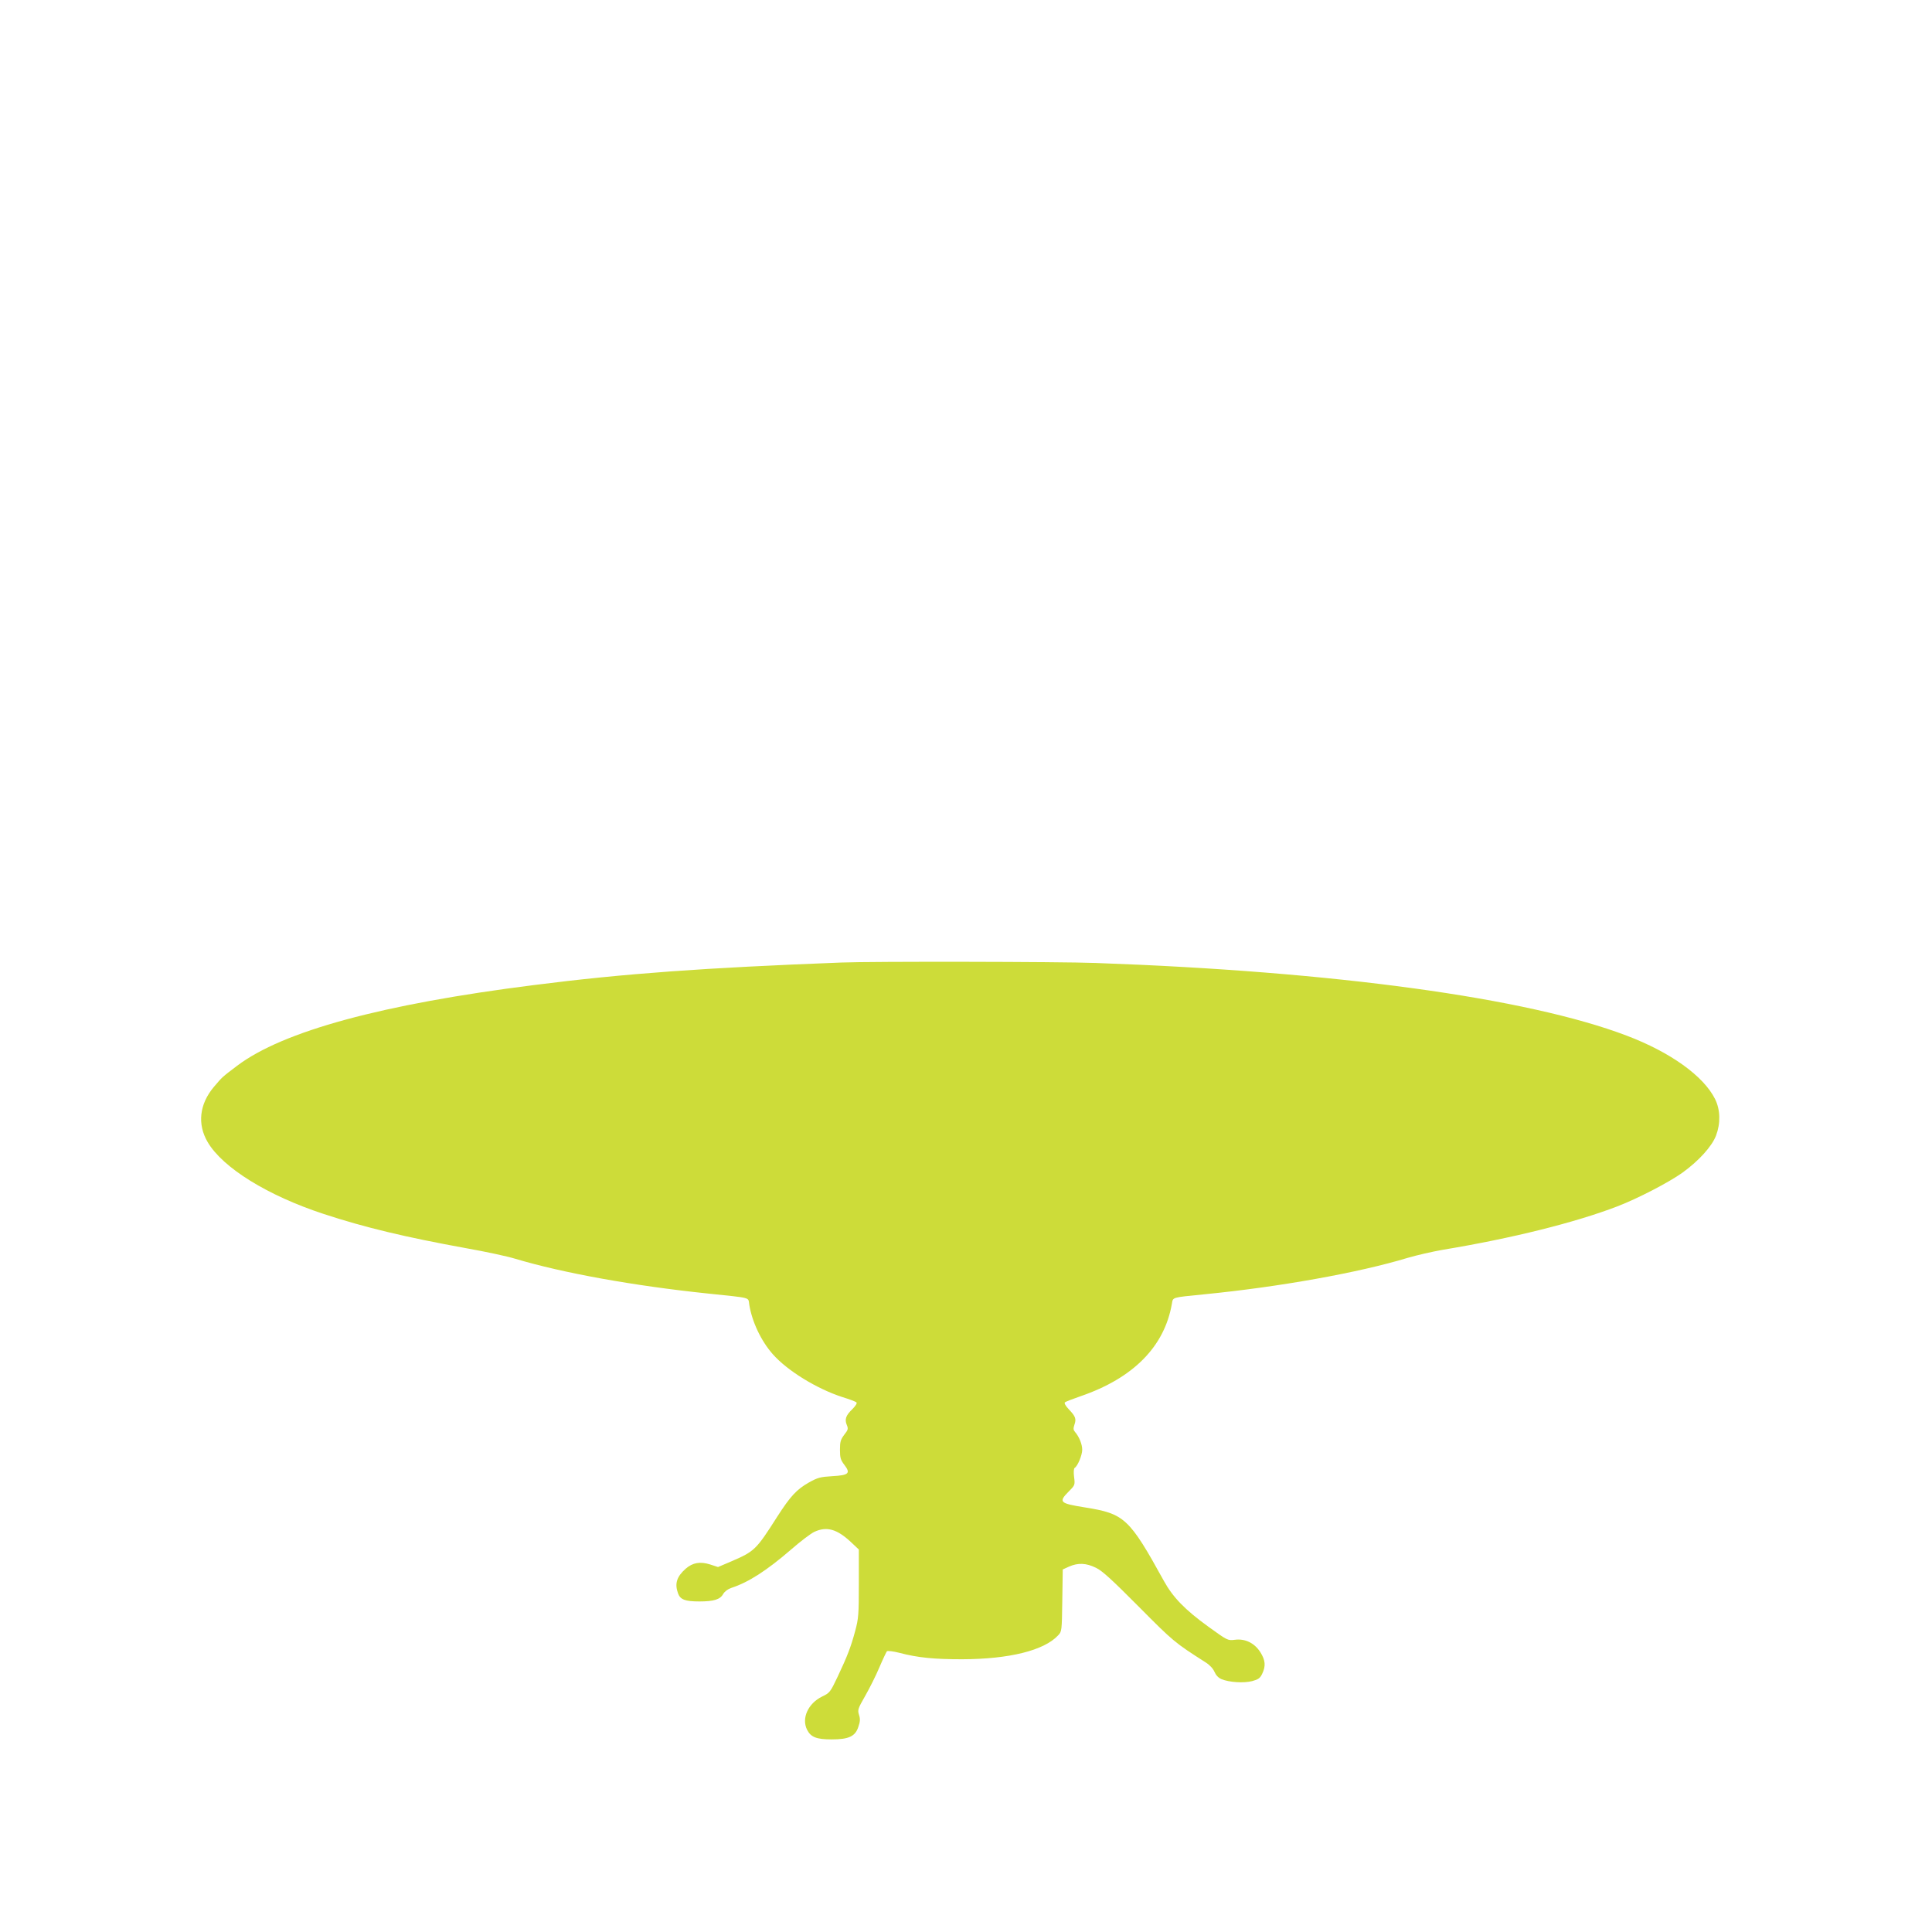
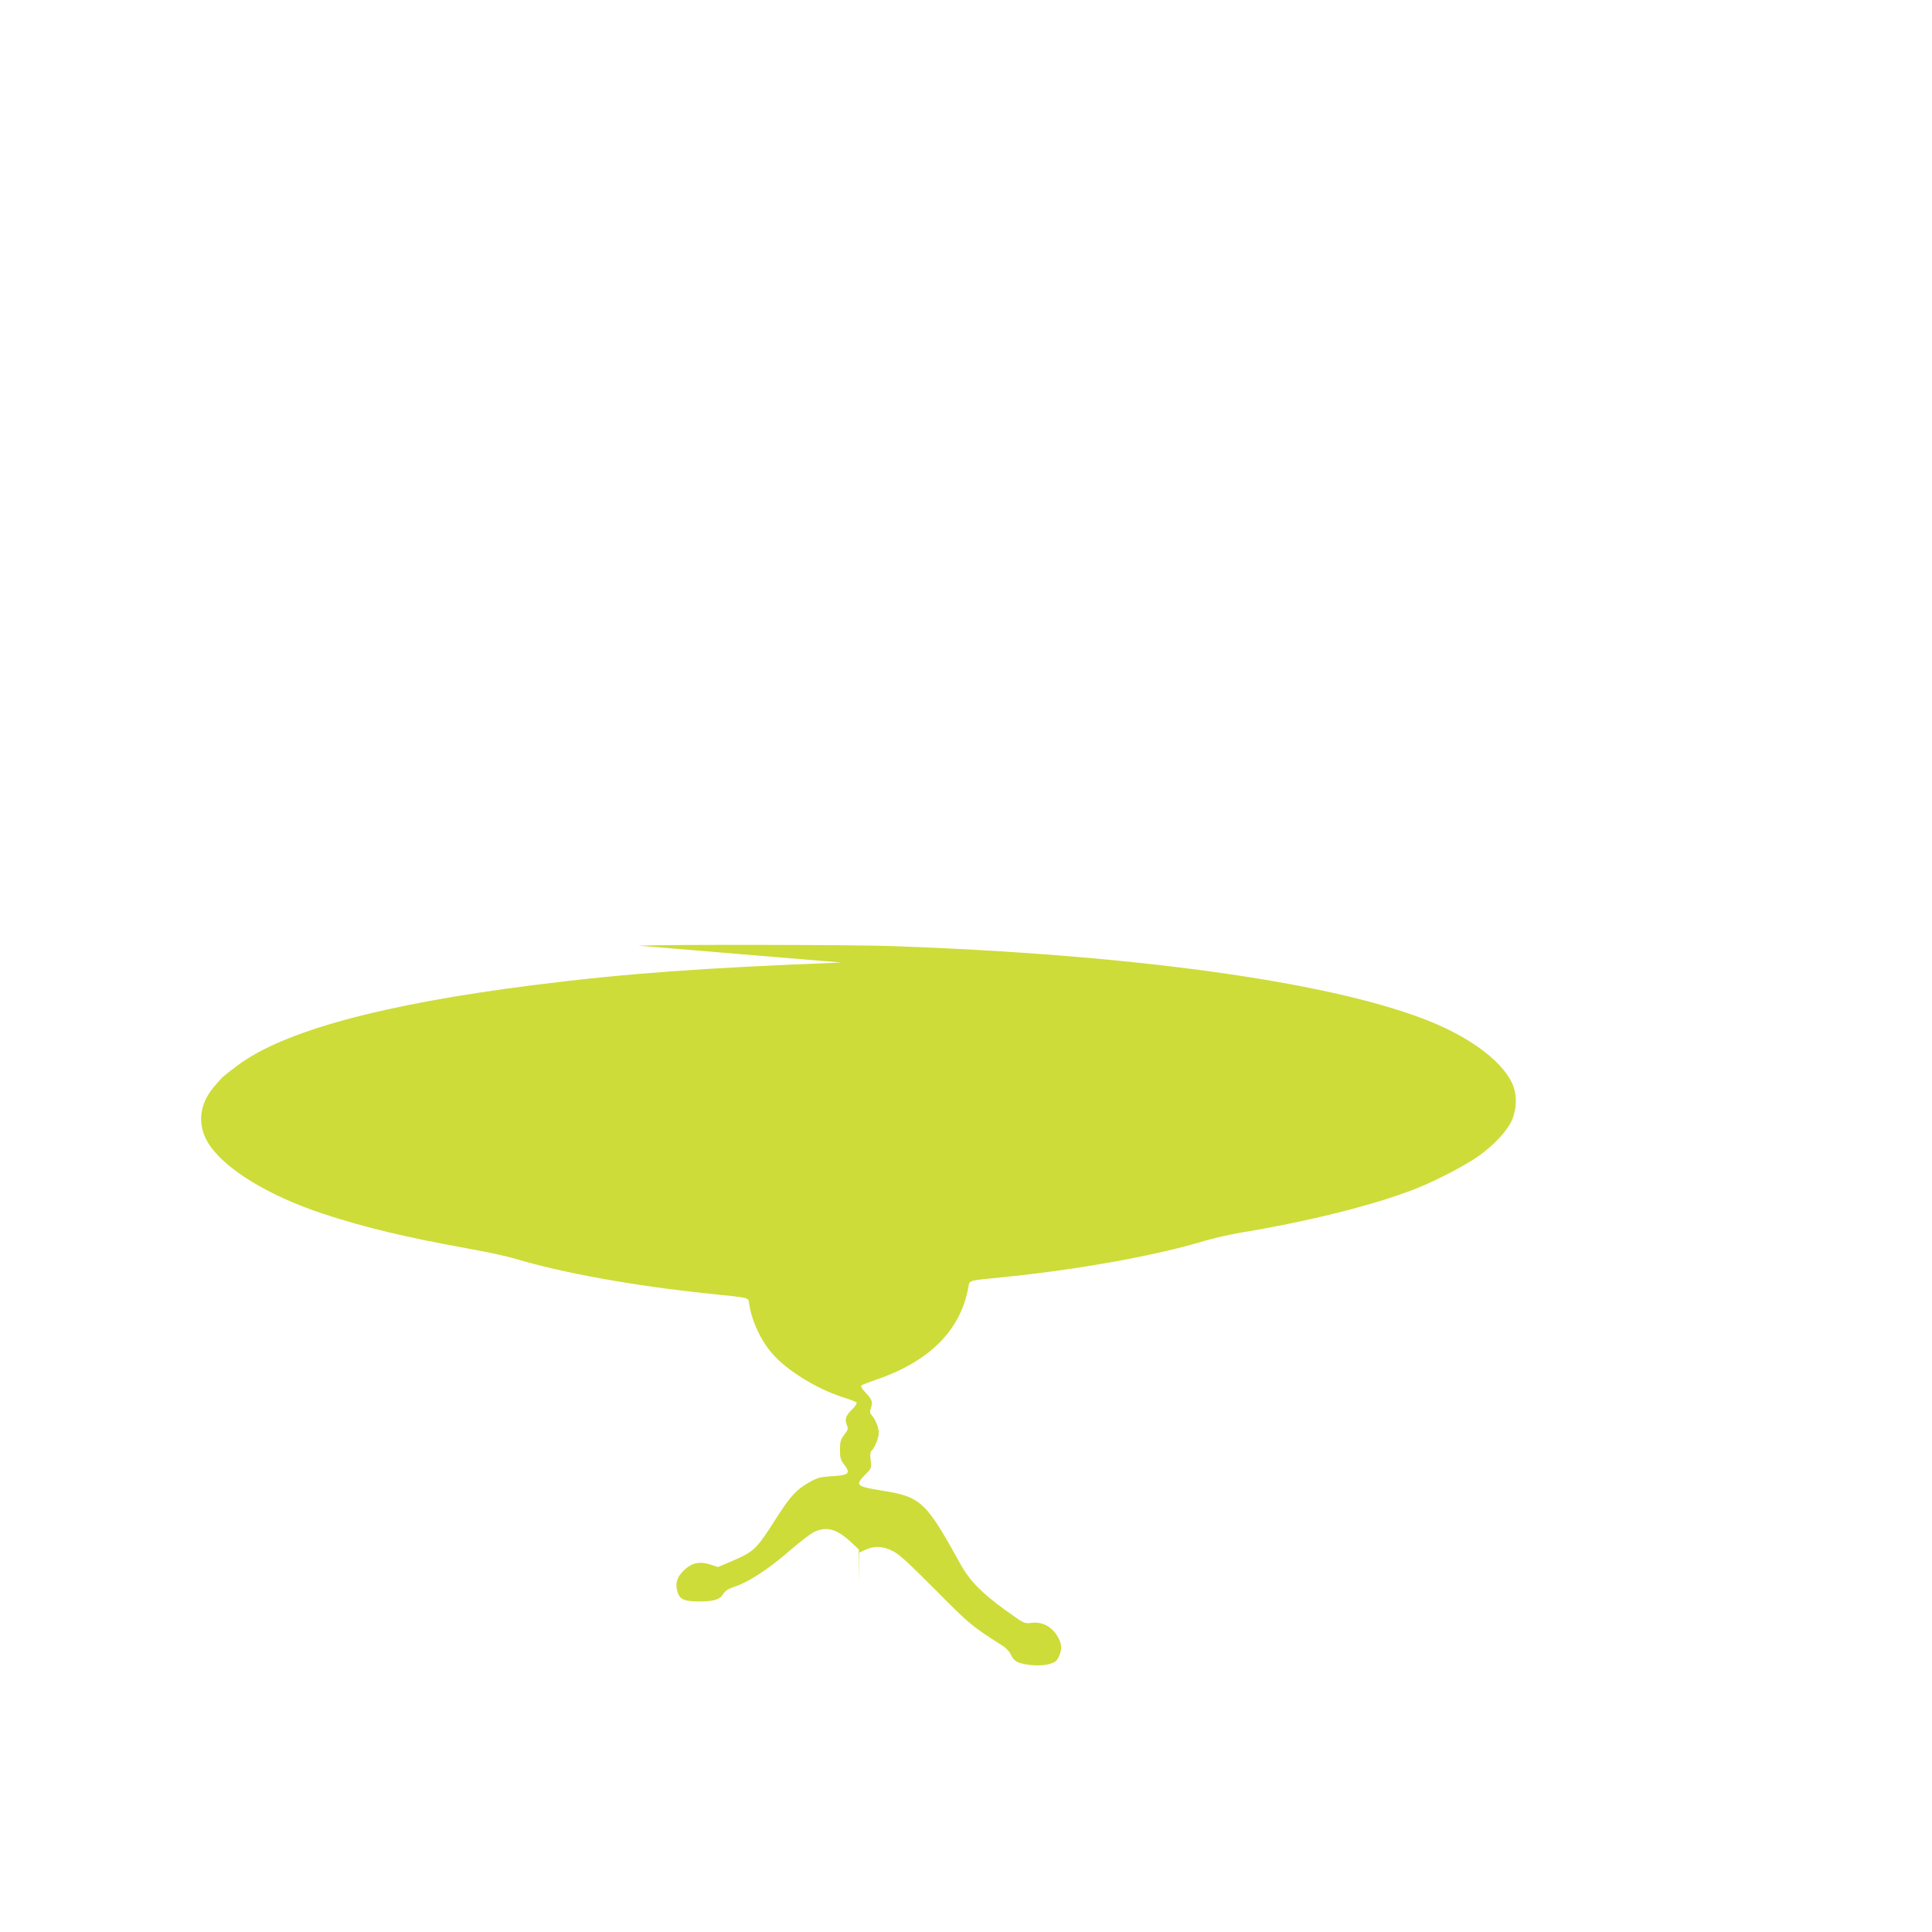
<svg xmlns="http://www.w3.org/2000/svg" version="1.0" width="1280pt" height="1280pt" viewBox="0 0 1280 1280" preserveAspectRatio="xMidYMid meet">
  <g transform="translate(0,1280) scale(0.1,-0.1)" fill="#cddc39" stroke="none">
-     <path d="M5575 6423 c-911 -35 -1439 -73 -2035 -149 -1009 -127 -1666 -306 -1969 -535 -103 -78 -96 -72 -154 -140 -96 -114 -111 -247 -41 -366 100 -170 397 -354 769 -476 274 -90 543 -154 945 -227 124 -22 270 -53 325 -70 314 -94 785 -179 1275 -230 294 -31 266 -23 274 -73 18 -113 78 -241 156 -329 96 -109 291 -229 461 -284 46 -14 88 -30 93 -35 6 -5 -5 -23 -26 -44 -44 -42 -53 -68 -38 -105 11 -26 9 -33 -17 -66 -24 -32 -28 -47 -28 -99 0 -53 4 -67 29 -100 43 -56 30 -69 -80 -75 -79 -5 -96 -9 -155 -42 -81 -46 -122 -90 -210 -227 -140 -220 -150 -229 -305 -296 l-87 -37 -52 17 c-67 21 -116 12 -162 -28 -60 -53 -74 -99 -51 -163 15 -42 47 -54 142 -54 95 0 137 13 157 49 11 18 31 33 55 41 113 37 233 114 394 253 63 55 133 108 155 118 82 38 150 19 243 -68 l52 -49 0 -225 c0 -205 -2 -232 -24 -314 -29 -108 -52 -167 -117 -305 -48 -101 -52 -106 -102 -130 -93 -45 -138 -144 -100 -220 25 -49 62 -64 163 -64 113 0 157 20 177 84 12 34 13 52 4 79 -10 33 -7 41 41 125 28 49 71 134 94 189 23 54 46 102 50 107 5 4 42 0 81 -10 125 -33 232 -43 418 -43 311 1 542 58 635 158 25 26 25 29 28 232 l3 205 42 19 c59 26 113 24 178 -8 42 -20 105 -78 284 -258 229 -231 238 -238 443 -369 27 -17 49 -41 58 -62 10 -23 26 -40 47 -49 52 -21 146 -27 202 -13 41 11 53 19 67 48 25 52 22 90 -12 144 -39 61 -101 91 -169 82 -47 -6 -48 -5 -177 88 -153 111 -233 193 -293 302 -230 417 -261 445 -523 487 -168 27 -177 35 -107 106 41 41 42 43 35 96 -4 33 -2 56 4 60 20 12 50 85 50 120 0 36 -20 86 -47 117 -12 14 -13 23 -5 48 14 39 8 56 -36 102 -22 23 -32 41 -27 47 6 5 53 23 105 41 349 120 555 329 604 612 8 45 -4 41 216 63 498 49 1021 143 1345 241 61 18 166 42 235 54 459 76 878 181 1154 287 138 53 342 159 433 224 108 78 194 173 222 245 31 82 29 171 -6 242 -76 153 -296 311 -587 421 -657 250 -1936 425 -3516 481 -239 9 -1488 11 -1685 3z" />
+     <path d="M5575 6423 c-911 -35 -1439 -73 -2035 -149 -1009 -127 -1666 -306 -1969 -535 -103 -78 -96 -72 -154 -140 -96 -114 -111 -247 -41 -366 100 -170 397 -354 769 -476 274 -90 543 -154 945 -227 124 -22 270 -53 325 -70 314 -94 785 -179 1275 -230 294 -31 266 -23 274 -73 18 -113 78 -241 156 -329 96 -109 291 -229 461 -284 46 -14 88 -30 93 -35 6 -5 -5 -23 -26 -44 -44 -42 -53 -68 -38 -105 11 -26 9 -33 -17 -66 -24 -32 -28 -47 -28 -99 0 -53 4 -67 29 -100 43 -56 30 -69 -80 -75 -79 -5 -96 -9 -155 -42 -81 -46 -122 -90 -210 -227 -140 -220 -150 -229 -305 -296 l-87 -37 -52 17 c-67 21 -116 12 -162 -28 -60 -53 -74 -99 -51 -163 15 -42 47 -54 142 -54 95 0 137 13 157 49 11 18 31 33 55 41 113 37 233 114 394 253 63 55 133 108 155 118 82 38 150 19 243 -68 l52 -49 0 -225 l3 205 42 19 c59 26 113 24 178 -8 42 -20 105 -78 284 -258 229 -231 238 -238 443 -369 27 -17 49 -41 58 -62 10 -23 26 -40 47 -49 52 -21 146 -27 202 -13 41 11 53 19 67 48 25 52 22 90 -12 144 -39 61 -101 91 -169 82 -47 -6 -48 -5 -177 88 -153 111 -233 193 -293 302 -230 417 -261 445 -523 487 -168 27 -177 35 -107 106 41 41 42 43 35 96 -4 33 -2 56 4 60 20 12 50 85 50 120 0 36 -20 86 -47 117 -12 14 -13 23 -5 48 14 39 8 56 -36 102 -22 23 -32 41 -27 47 6 5 53 23 105 41 349 120 555 329 604 612 8 45 -4 41 216 63 498 49 1021 143 1345 241 61 18 166 42 235 54 459 76 878 181 1154 287 138 53 342 159 433 224 108 78 194 173 222 245 31 82 29 171 -6 242 -76 153 -296 311 -587 421 -657 250 -1936 425 -3516 481 -239 9 -1488 11 -1685 3z" />
  </g>
</svg>